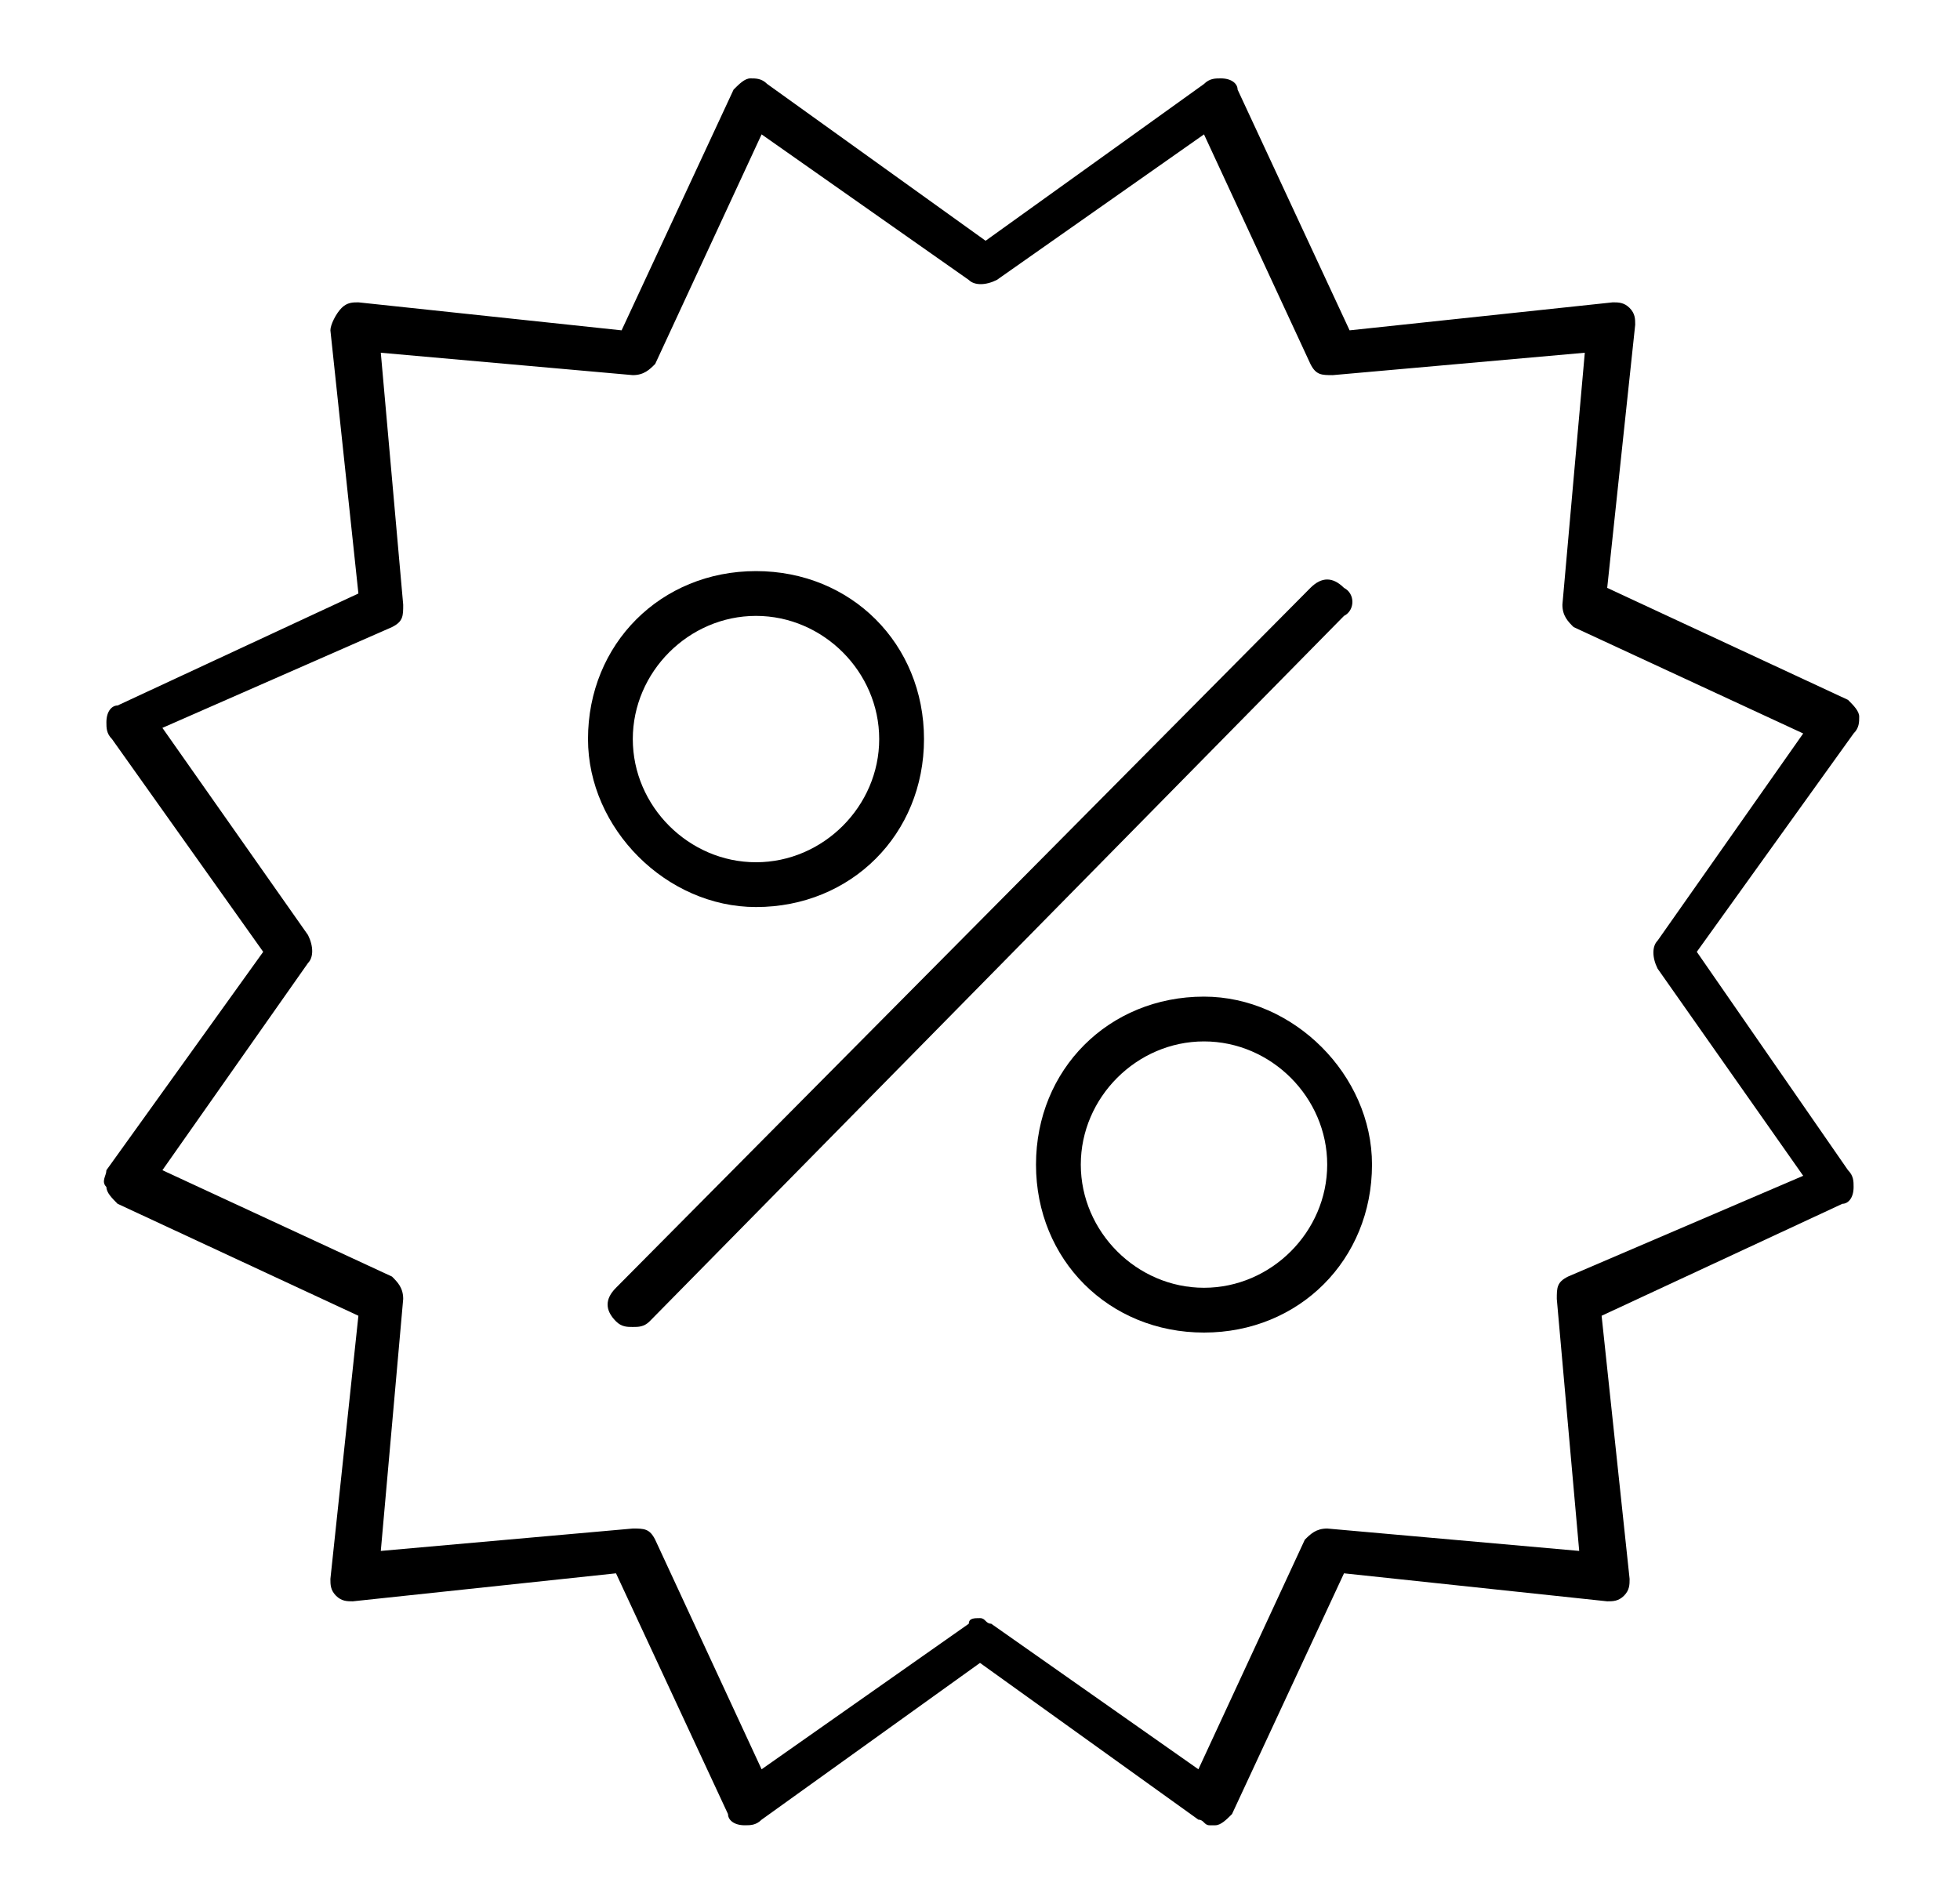
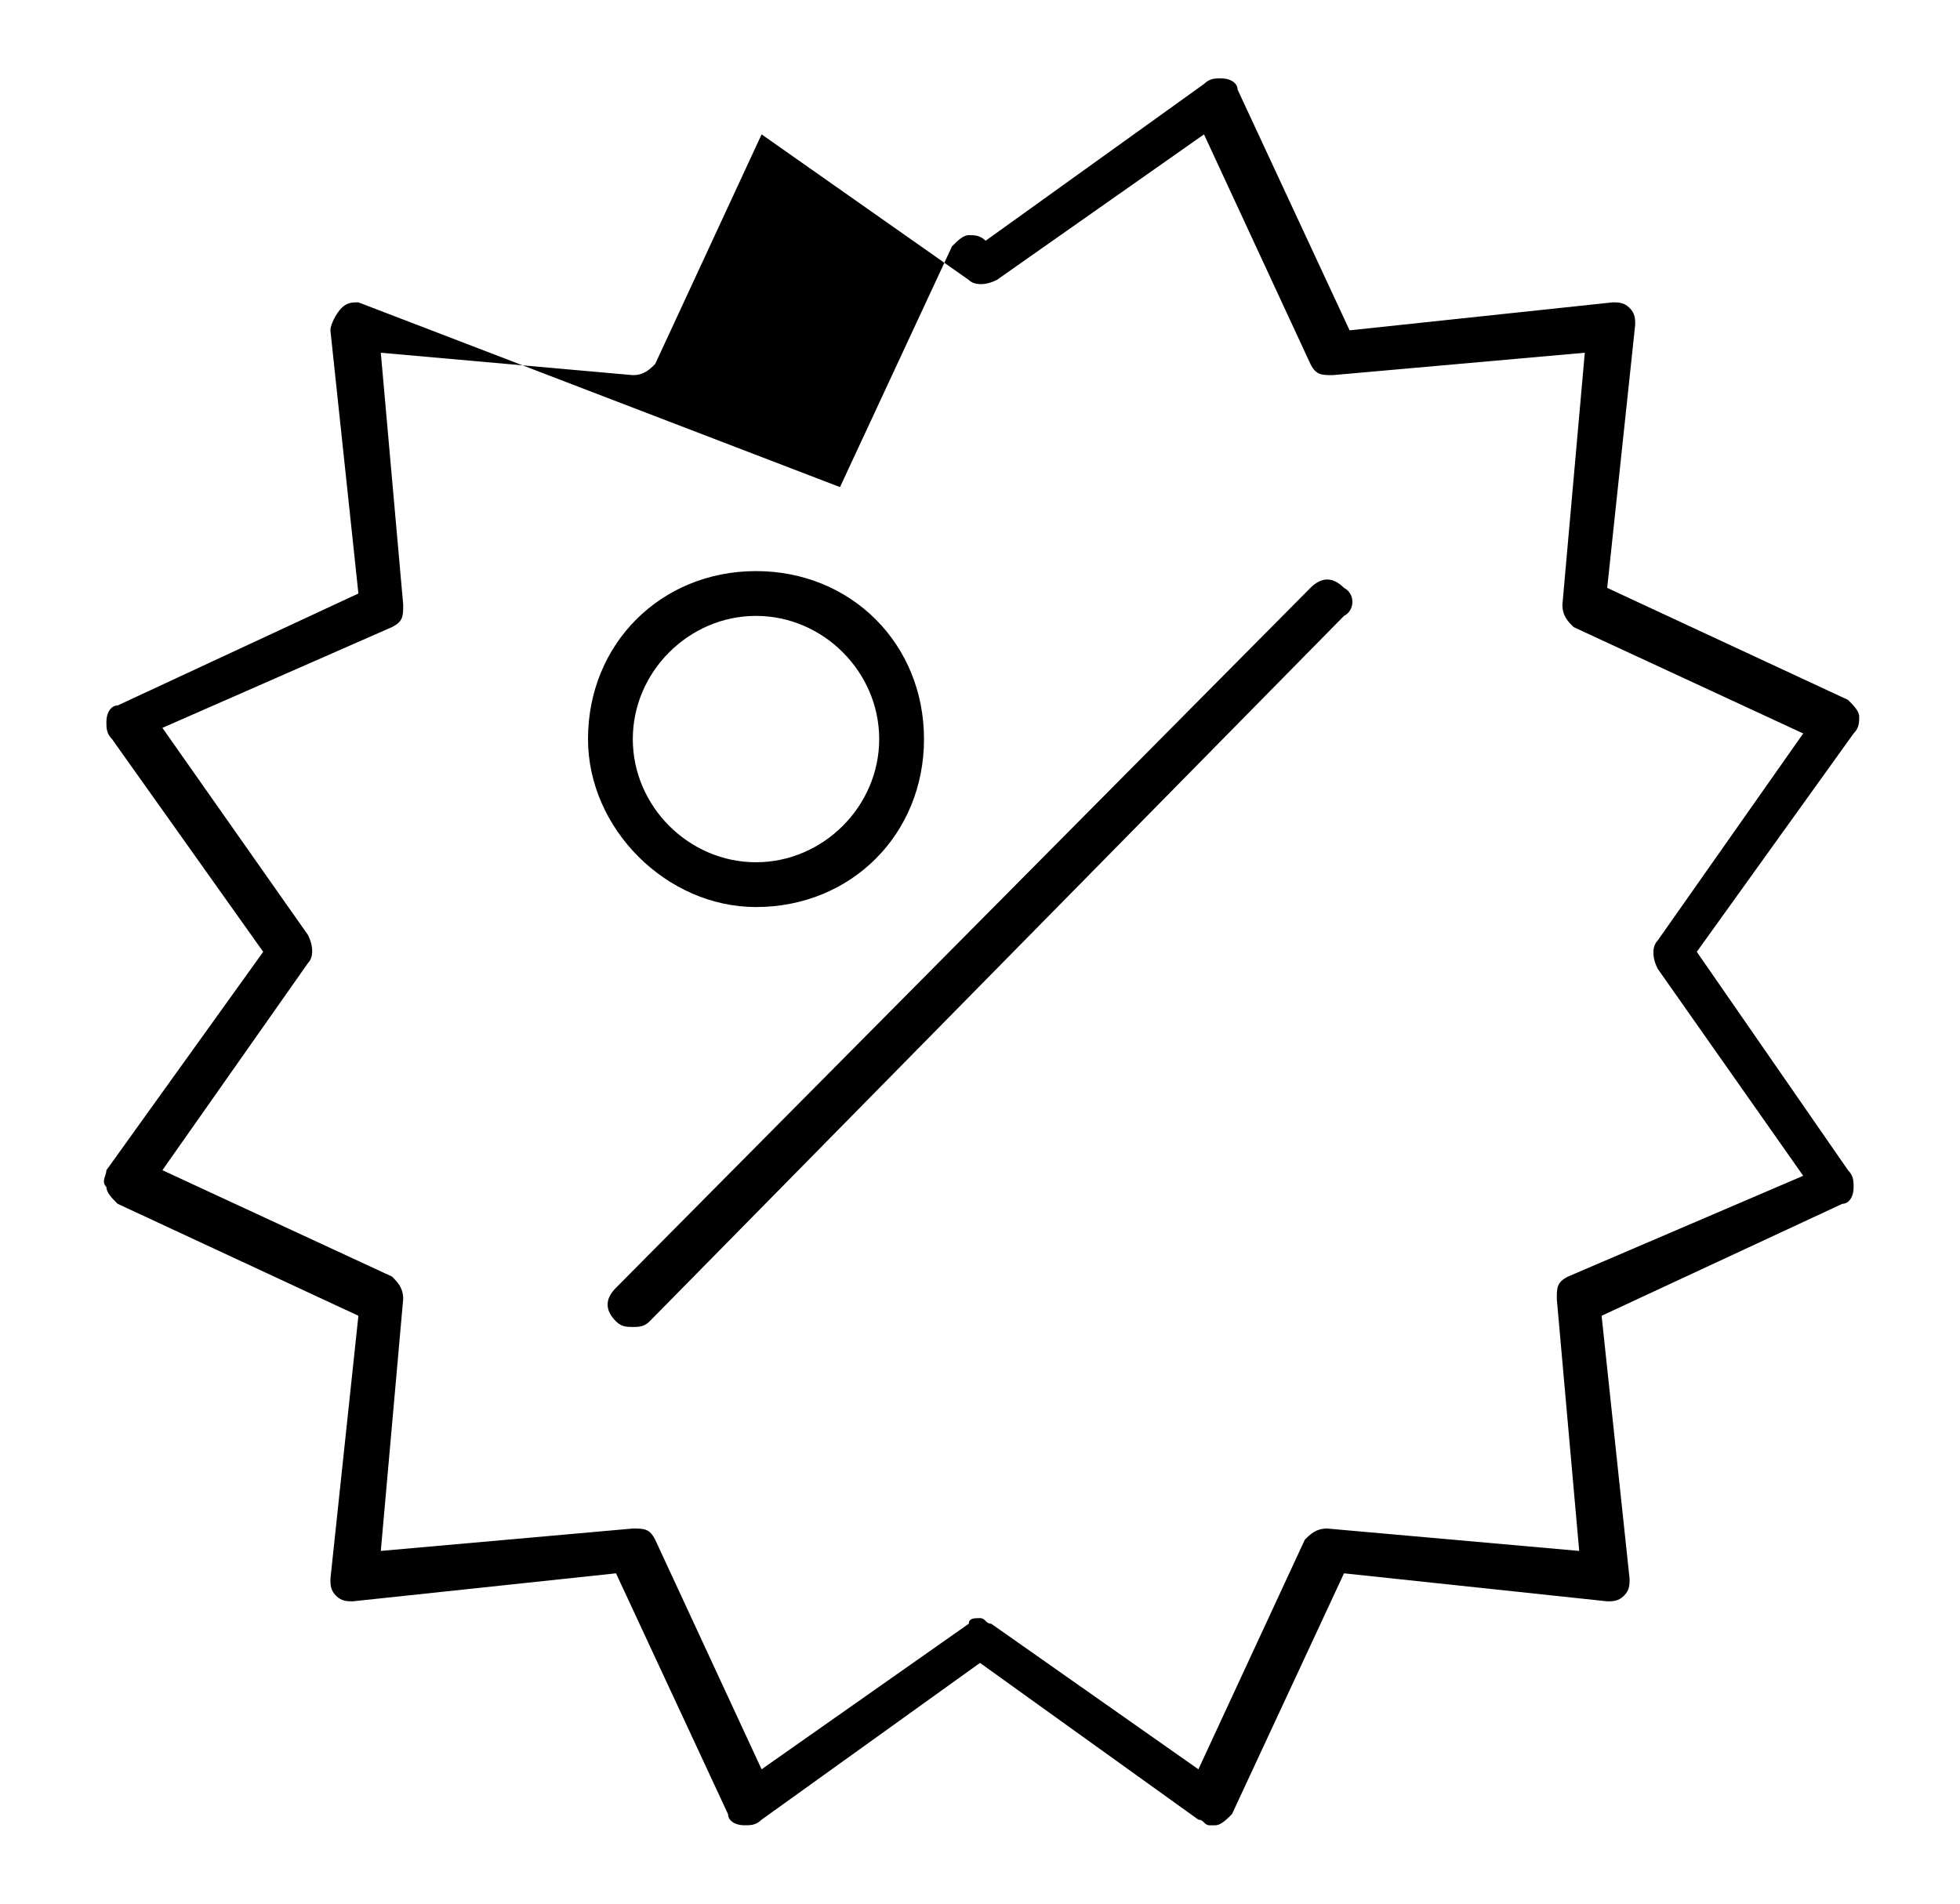
<svg xmlns="http://www.w3.org/2000/svg" version="1.1" id="Livello_1" x="0px" y="0px" viewBox="0 0 35 34" style="enable-background:new 0 0 35 34;" xml:space="preserve">
  <g>
-     <path d="M1.9,21.2c0,0.1,0.1,0.2,0.2,0.3l4.3,2l-0.5,4.7c0,0.1,0,0.2,0.1,0.3c0.1,0.1,0.2,0.1,0.3,0.1l4.7-0.5l2,4.3   c0,0.1,0.1,0.2,0.3,0.2c0.1,0,0.2,0,0.3-0.1l3.9-2.8l3.9,2.8c0.1,0,0.1,0.1,0.2,0.1c0,0,0.1,0,0.1,0c0.1,0,0.2-0.1,0.3-0.2l2-4.3   l4.7,0.5c0.1,0,0.2,0,0.3-0.1c0.1-0.1,0.1-0.2,0.1-0.3l-0.5-4.7l4.3-2c0.1,0,0.2-0.1,0.2-0.3c0-0.1,0-0.2-0.1-0.3L30.3,17l2.8-3.9   c0.1-0.1,0.1-0.2,0.1-0.3c0-0.1-0.1-0.2-0.2-0.3l-4.3-2l0.5-4.7c0-0.1,0-0.2-0.1-0.3c-0.1-0.1-0.2-0.1-0.3-0.1l-4.7,0.5l-2-4.3   c0-0.1-0.1-0.2-0.3-0.2c-0.1,0-0.2,0-0.3,0.1l-3.9,2.8l-3.9-2.8c-0.1-0.1-0.2-0.1-0.3-0.1c-0.1,0-0.2,0.1-0.3,0.2l-2,4.3L6.4,5.4   c-0.1,0-0.2,0-0.3,0.1C6,5.6,5.9,5.8,5.9,5.9l0.5,4.7l-4.3,2c-0.1,0-0.2,0.1-0.2,0.3c0,0.1,0,0.2,0.1,0.3L4.7,17l-2.8,3.9   C1.9,21,1.8,21.1,1.9,21.2L1.9,21.2z M5.5,17.2c0.1-0.1,0.1-0.3,0-0.5l-2.6-3.7L7,11.2c0.2-0.1,0.2-0.2,0.2-0.4L6.8,6.3l4.5,0.4   c0.2,0,0.3-0.1,0.4-0.2l1.9-4.1L17.3,5c0.1,0.1,0.3,0.1,0.5,0l3.7-2.6l1.9,4.1c0.1,0.2,0.2,0.2,0.4,0.2l4.5-0.4l-0.4,4.5   c0,0.2,0.1,0.3,0.2,0.4l4.1,1.9l-2.6,3.7c-0.1,0.1-0.1,0.3,0,0.5l2.6,3.7L28,22.8c-0.2,0.1-0.2,0.2-0.2,0.4l0.4,4.5l-4.5-0.4   c-0.2,0-0.3,0.1-0.4,0.2l-1.9,4.1L17.7,29c-0.1,0-0.1-0.1-0.2-0.1s-0.2,0-0.2,0.1l-3.7,2.6l-1.9-4.1c-0.1-0.2-0.2-0.2-0.4-0.2   l-4.5,0.4l0.4-4.5c0-0.2-0.1-0.3-0.2-0.4l-4.1-1.9L5.5,17.2z" />
+     <path d="M1.9,21.2c0,0.1,0.1,0.2,0.2,0.3l4.3,2l-0.5,4.7c0,0.1,0,0.2,0.1,0.3c0.1,0.1,0.2,0.1,0.3,0.1l4.7-0.5l2,4.3   c0,0.1,0.1,0.2,0.3,0.2c0.1,0,0.2,0,0.3-0.1l3.9-2.8l3.9,2.8c0.1,0,0.1,0.1,0.2,0.1c0,0,0.1,0,0.1,0c0.1,0,0.2-0.1,0.3-0.2l2-4.3   l4.7,0.5c0.1,0,0.2,0,0.3-0.1c0.1-0.1,0.1-0.2,0.1-0.3l-0.5-4.7l4.3-2c0.1,0,0.2-0.1,0.2-0.3c0-0.1,0-0.2-0.1-0.3L30.3,17l2.8-3.9   c0.1-0.1,0.1-0.2,0.1-0.3c0-0.1-0.1-0.2-0.2-0.3l-4.3-2l0.5-4.7c0-0.1,0-0.2-0.1-0.3c-0.1-0.1-0.2-0.1-0.3-0.1l-4.7,0.5l-2-4.3   c0-0.1-0.1-0.2-0.3-0.2c-0.1,0-0.2,0-0.3,0.1l-3.9,2.8c-0.1-0.1-0.2-0.1-0.3-0.1c-0.1,0-0.2,0.1-0.3,0.2l-2,4.3L6.4,5.4   c-0.1,0-0.2,0-0.3,0.1C6,5.6,5.9,5.8,5.9,5.9l0.5,4.7l-4.3,2c-0.1,0-0.2,0.1-0.2,0.3c0,0.1,0,0.2,0.1,0.3L4.7,17l-2.8,3.9   C1.9,21,1.8,21.1,1.9,21.2L1.9,21.2z M5.5,17.2c0.1-0.1,0.1-0.3,0-0.5l-2.6-3.7L7,11.2c0.2-0.1,0.2-0.2,0.2-0.4L6.8,6.3l4.5,0.4   c0.2,0,0.3-0.1,0.4-0.2l1.9-4.1L17.3,5c0.1,0.1,0.3,0.1,0.5,0l3.7-2.6l1.9,4.1c0.1,0.2,0.2,0.2,0.4,0.2l4.5-0.4l-0.4,4.5   c0,0.2,0.1,0.3,0.2,0.4l4.1,1.9l-2.6,3.7c-0.1,0.1-0.1,0.3,0,0.5l2.6,3.7L28,22.8c-0.2,0.1-0.2,0.2-0.2,0.4l0.4,4.5l-4.5-0.4   c-0.2,0-0.3,0.1-0.4,0.2l-1.9,4.1L17.7,29c-0.1,0-0.1-0.1-0.2-0.1s-0.2,0-0.2,0.1l-3.7,2.6l-1.9-4.1c-0.1-0.2-0.2-0.2-0.4-0.2   l-4.5,0.4l0.4-4.5c0-0.2-0.1-0.3-0.2-0.4l-4.1-1.9L5.5,17.2z" />
    <g>
      <path d="M24,10.5c-0.2-0.2-0.4-0.2-0.6,0L11,23c-0.2,0.2-0.2,0.4,0,0.6c0.1,0.1,0.2,0.1,0.3,0.1c0.1,0,0.2,0,0.3-0.1L24,11    C24.2,10.9,24.2,10.6,24,10.5L24,10.5z" />
      <path d="M13.5,16.2c1.7,0,3-1.3,3-3s-1.3-3-3-3c-1.7,0-3,1.3-3,3C10.5,14.8,11.9,16.2,13.5,16.2z M13.5,11c1.2,0,2.2,1,2.2,2.2    c0,1.2-1,2.2-2.2,2.2c-1.2,0-2.2-1-2.2-2.2C11.3,12,12.3,11,13.5,11z" />
-       <path d="M21.5,17.8c-1.7,0-3,1.3-3,3s1.3,3,3,3c1.7,0,3-1.3,3-3C24.5,19.2,23.1,17.8,21.5,17.8z M21.5,23c-1.2,0-2.2-1-2.2-2.2    c0-1.2,1-2.2,2.2-2.2c1.2,0,2.2,1,2.2,2.2C23.7,22,22.7,23,21.5,23z" />
    </g>
  </g>
</svg>